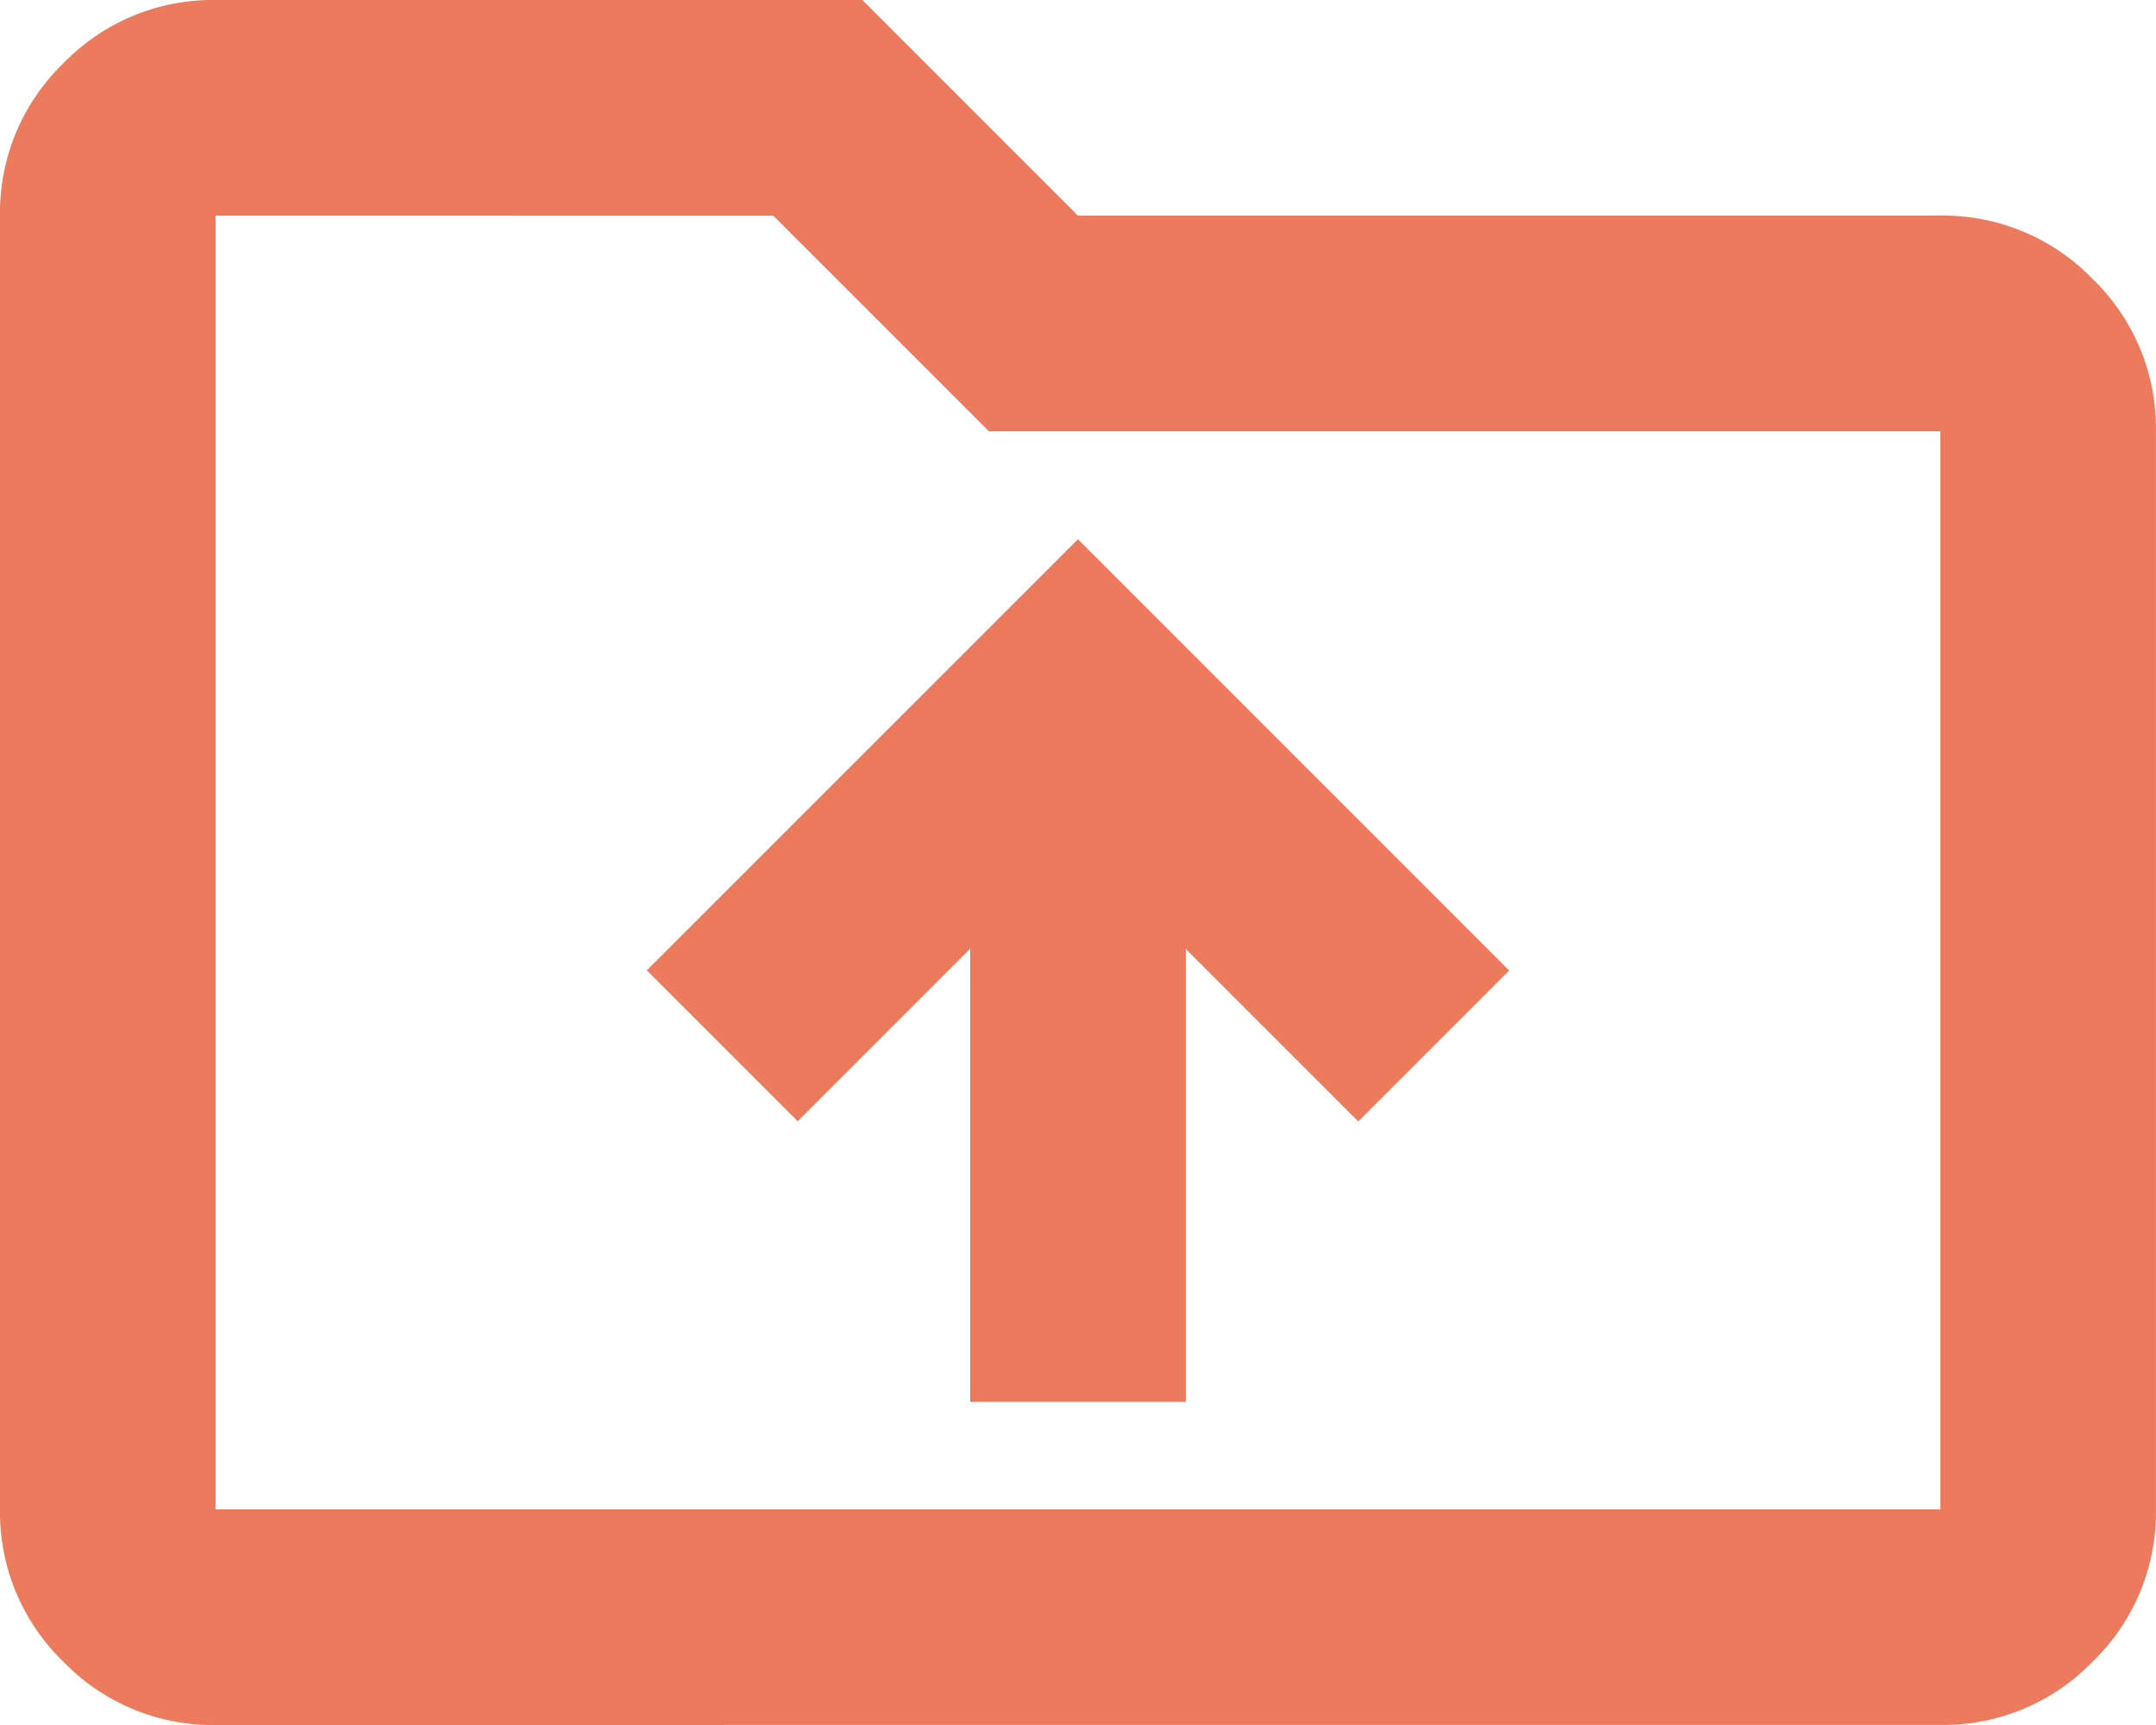
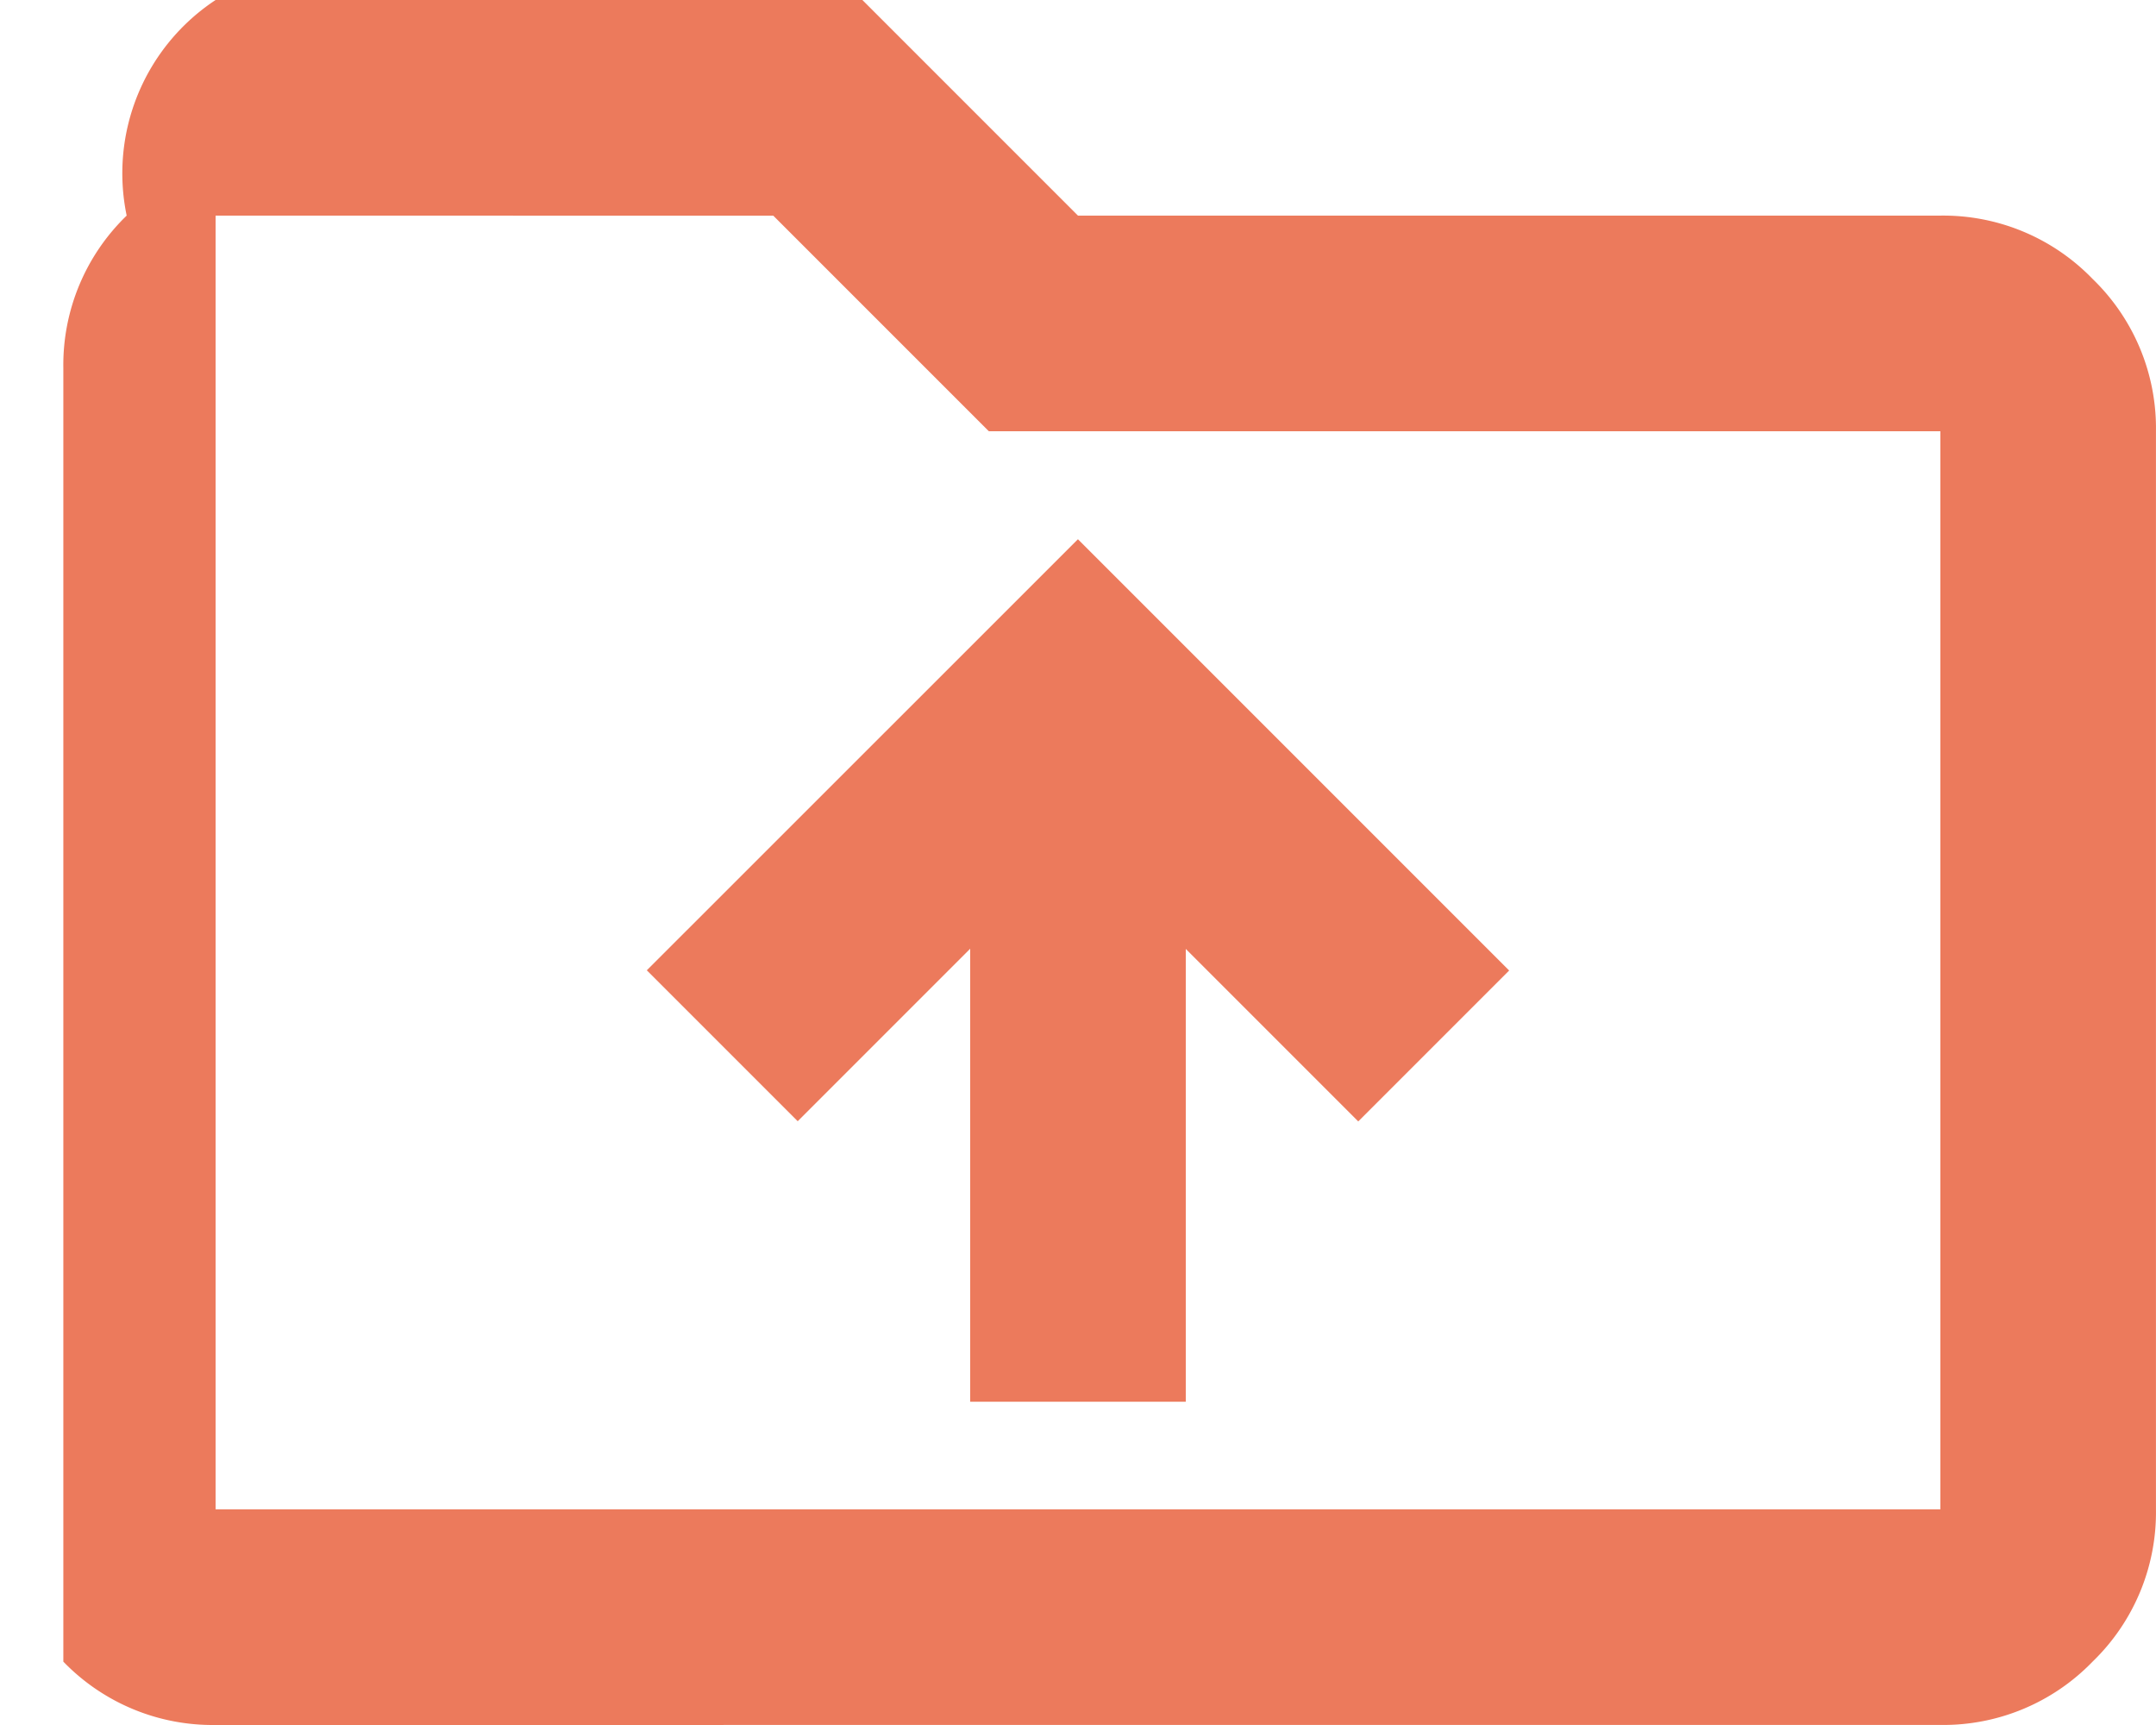
<svg xmlns="http://www.w3.org/2000/svg" width="52.763" height="42.21" viewBox="0 0 52.763 42.21">
-   <path id="drive_folder_upload_24dp_1F1F1F_FILL0_wght400_GRAD0_opsz24" d="M103.743-765.7h5.276v-11.08l4.221,4.221,3.693-3.693-10.553-10.553L95.829-776.257l3.693,3.693,4.221-4.221ZM85.276-757.79a5.081,5.081,0,0,1-3.726-1.55A5.081,5.081,0,0,1,80-763.066v-31.658a5.081,5.081,0,0,1,1.55-3.726A5.081,5.081,0,0,1,85.276-800h15.829l5.276,5.276h21.105a5.081,5.081,0,0,1,3.726,1.55,5.081,5.081,0,0,1,1.55,3.726v26.381a5.081,5.081,0,0,1-1.55,3.726,5.081,5.081,0,0,1-3.726,1.55Zm0-5.276h42.21v-26.381H104.2l-5.276-5.276H85.276Zm0,0v0Z" transform="translate(-80 800)" fill="#ec7a5c" />
+   <path id="drive_folder_upload_24dp_1F1F1F_FILL0_wght400_GRAD0_opsz24" d="M103.743-765.7h5.276v-11.08l4.221,4.221,3.693-3.693-10.553-10.553L95.829-776.257l3.693,3.693,4.221-4.221ZM85.276-757.79a5.081,5.081,0,0,1-3.726-1.55v-31.658a5.081,5.081,0,0,1,1.55-3.726A5.081,5.081,0,0,1,85.276-800h15.829l5.276,5.276h21.105a5.081,5.081,0,0,1,3.726,1.55,5.081,5.081,0,0,1,1.55,3.726v26.381a5.081,5.081,0,0,1-1.55,3.726,5.081,5.081,0,0,1-3.726,1.55Zm0-5.276h42.21v-26.381H104.2l-5.276-5.276H85.276Zm0,0v0Z" transform="translate(-80 800)" fill="#ec7a5c" />
</svg>